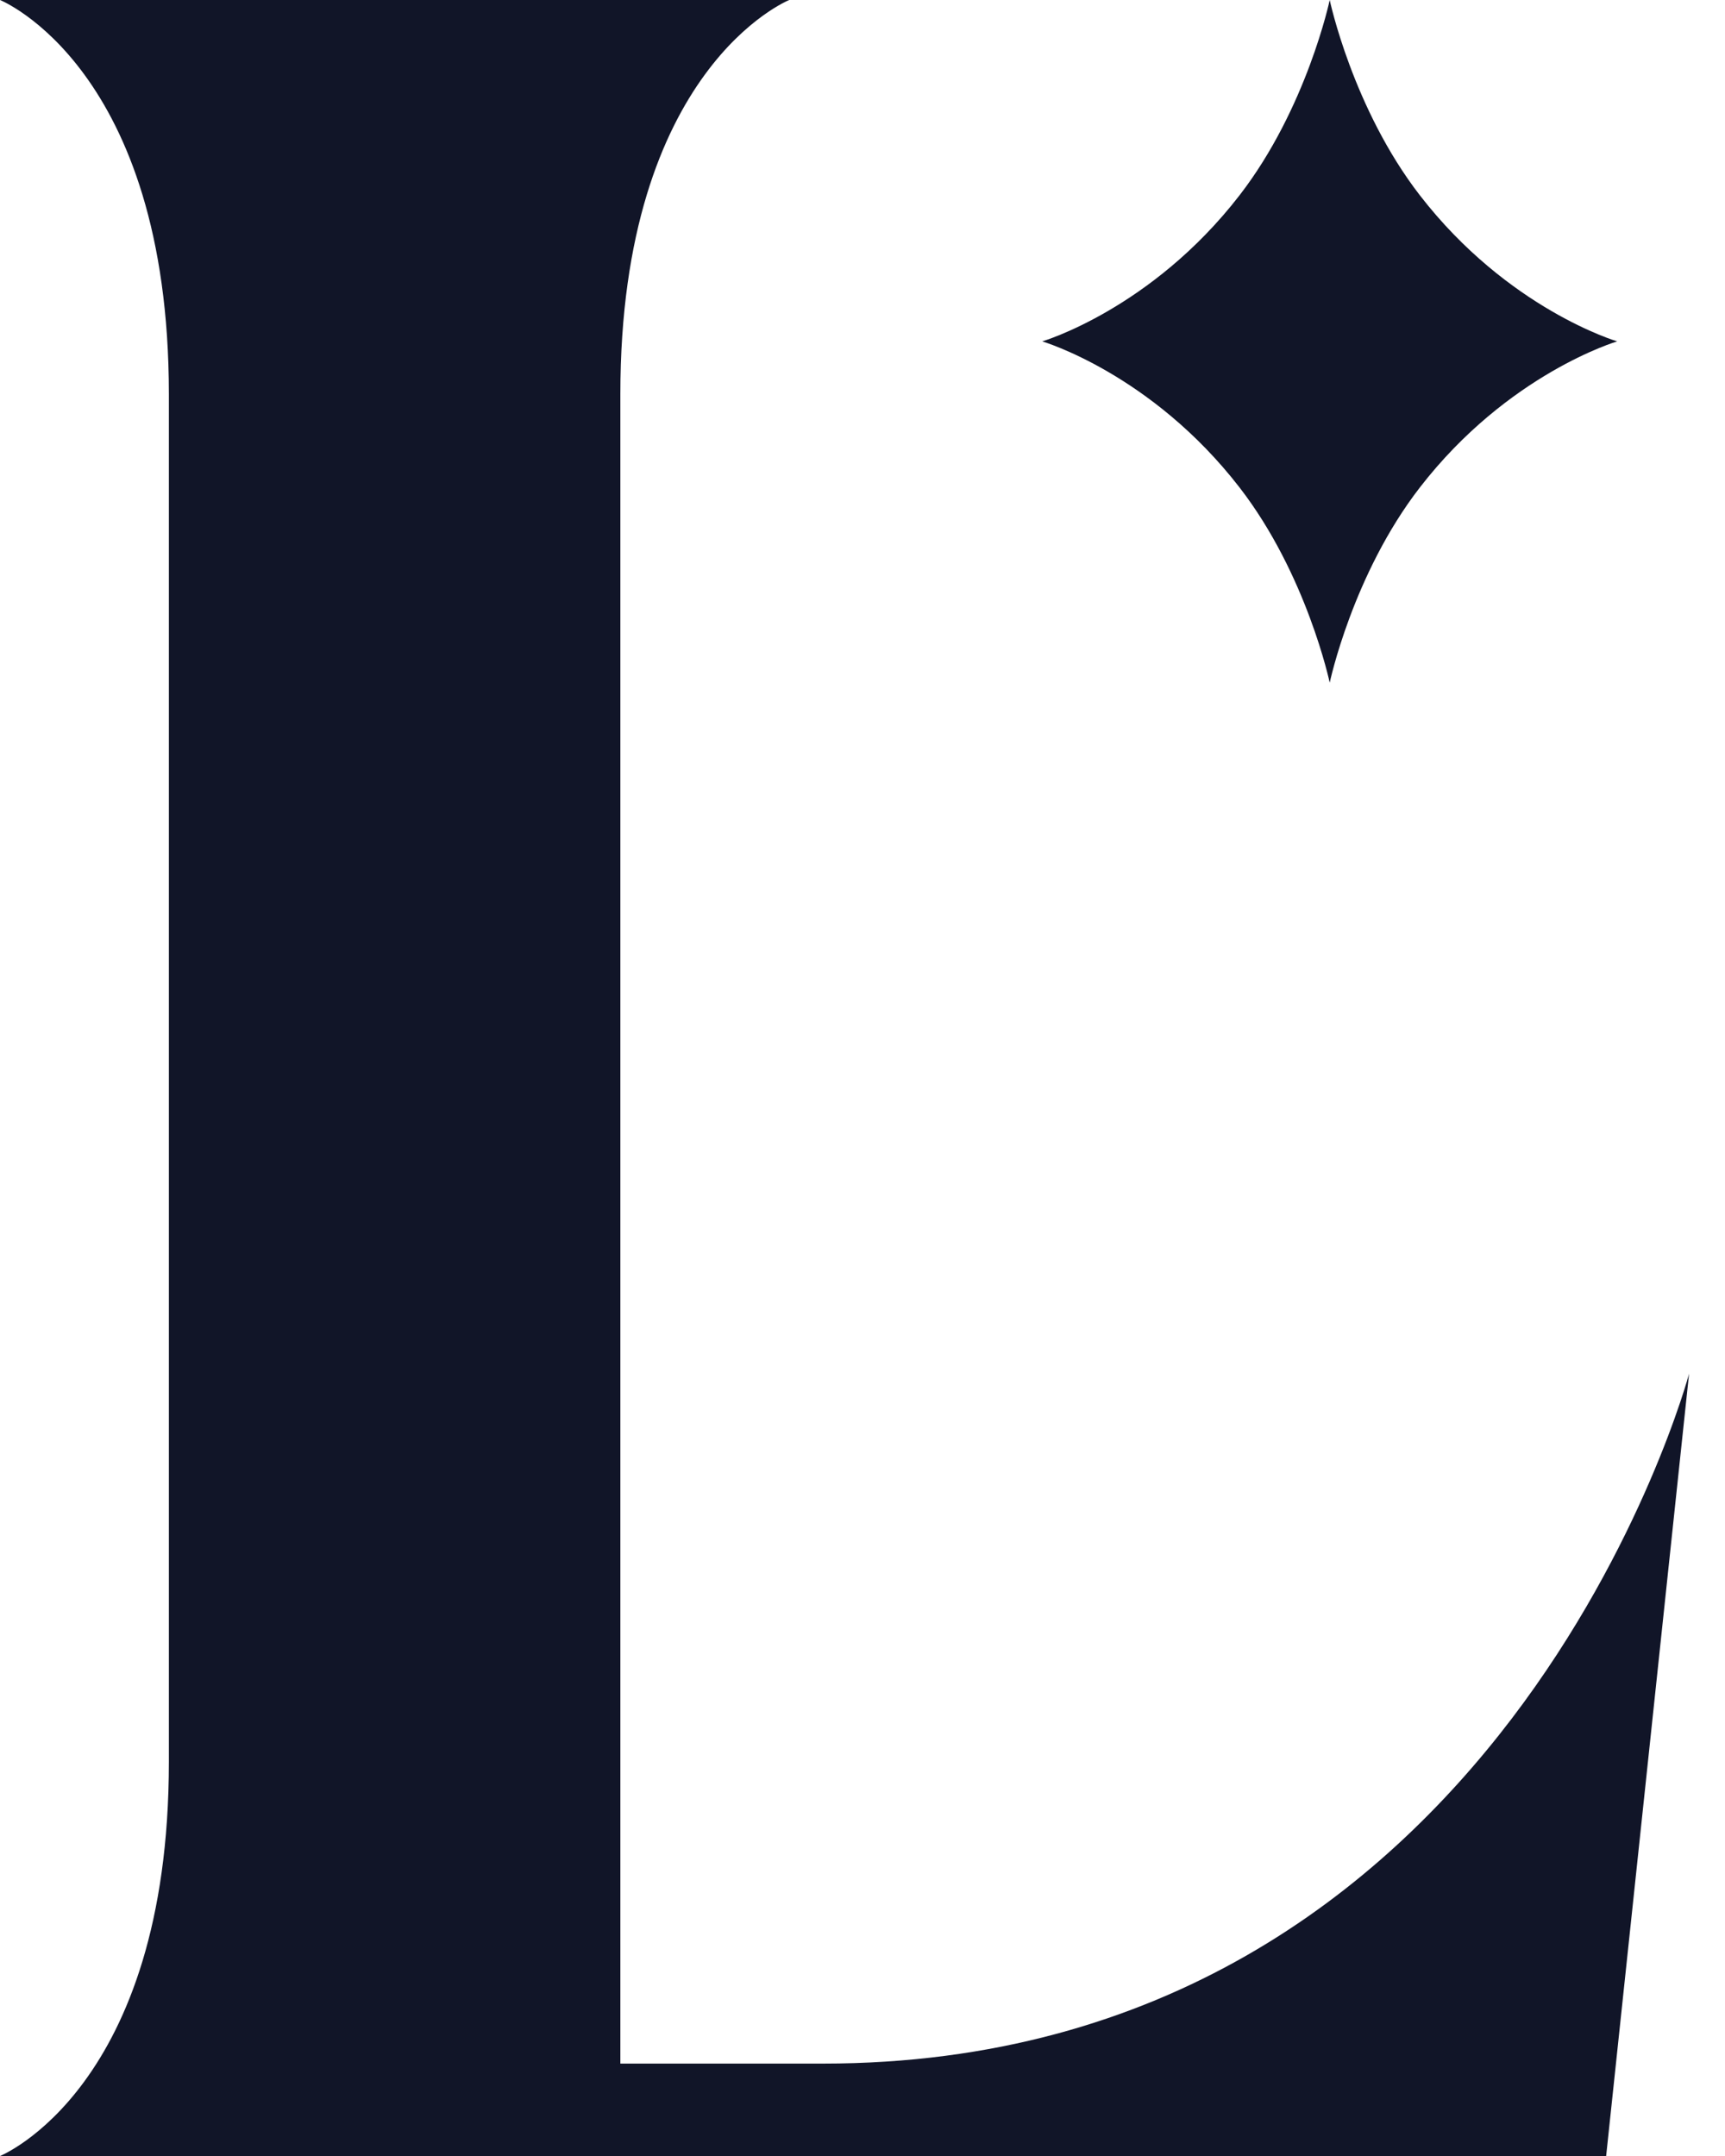
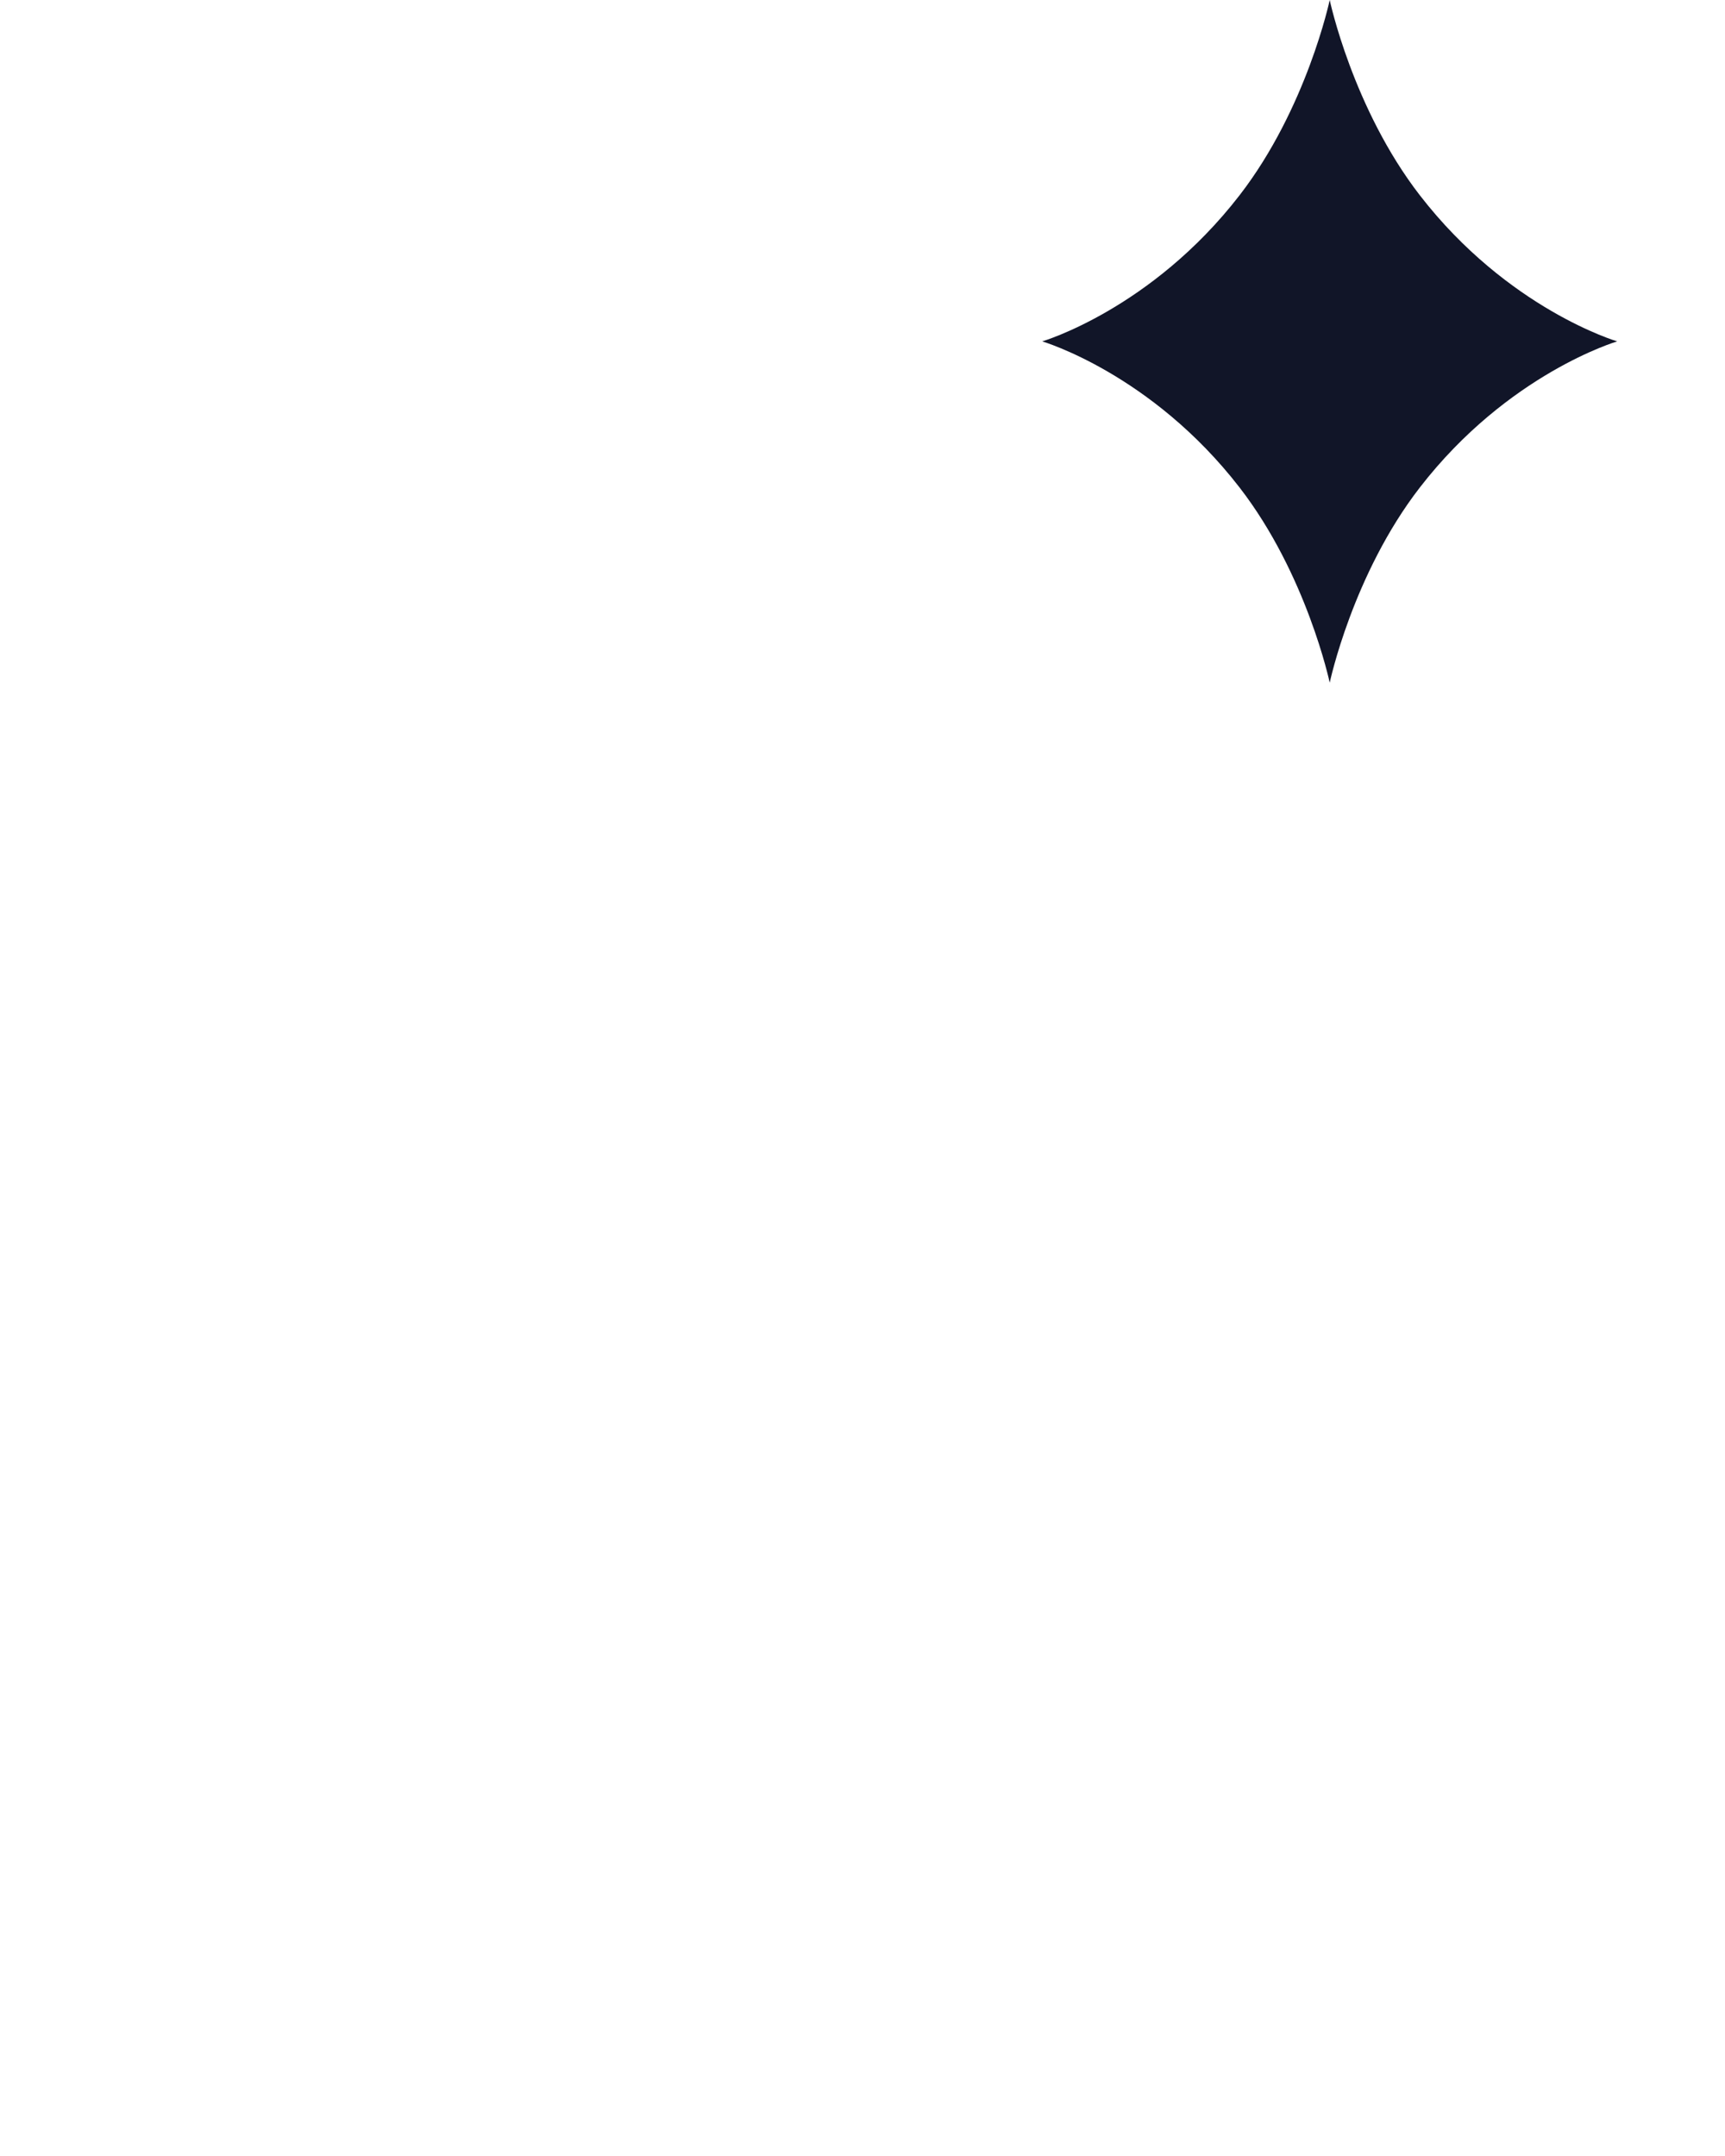
<svg xmlns="http://www.w3.org/2000/svg" width="40" height="50" viewBox="0 0 40 50" fill="none">
  <g id="Group 7">
-     <path id="Fill 3" fill-rule="evenodd" clip-rule="evenodd" d="M19.085 47.857H14.385V9.143C14.385 1.571 18.301 0 18.301 0H0C0 0 3.916 1.571 3.916 9.143V40.857C3.916 48.428 0 50 0 50H37.244L39.167 31.857C39.167 31.857 34.894 47.857 19.085 47.857Z" fill="#111528" />
    <path id="Fill 5" fill-rule="evenodd" clip-rule="evenodd" d="M28.743 11.305C30.302 13.32 30.834 15.833 30.834 15.833C30.834 15.833 31.365 13.32 32.924 11.305C34.969 8.661 37.5 7.917 37.5 7.917C37.5 7.917 34.969 7.173 32.924 4.529C31.365 2.513 30.834 0 30.834 0C30.834 0 30.302 2.513 28.743 4.529C26.698 7.173 24.167 7.917 24.167 7.917C24.167 7.917 26.698 8.661 28.743 11.305Z" fill="#111528" />
  </g>
</svg>